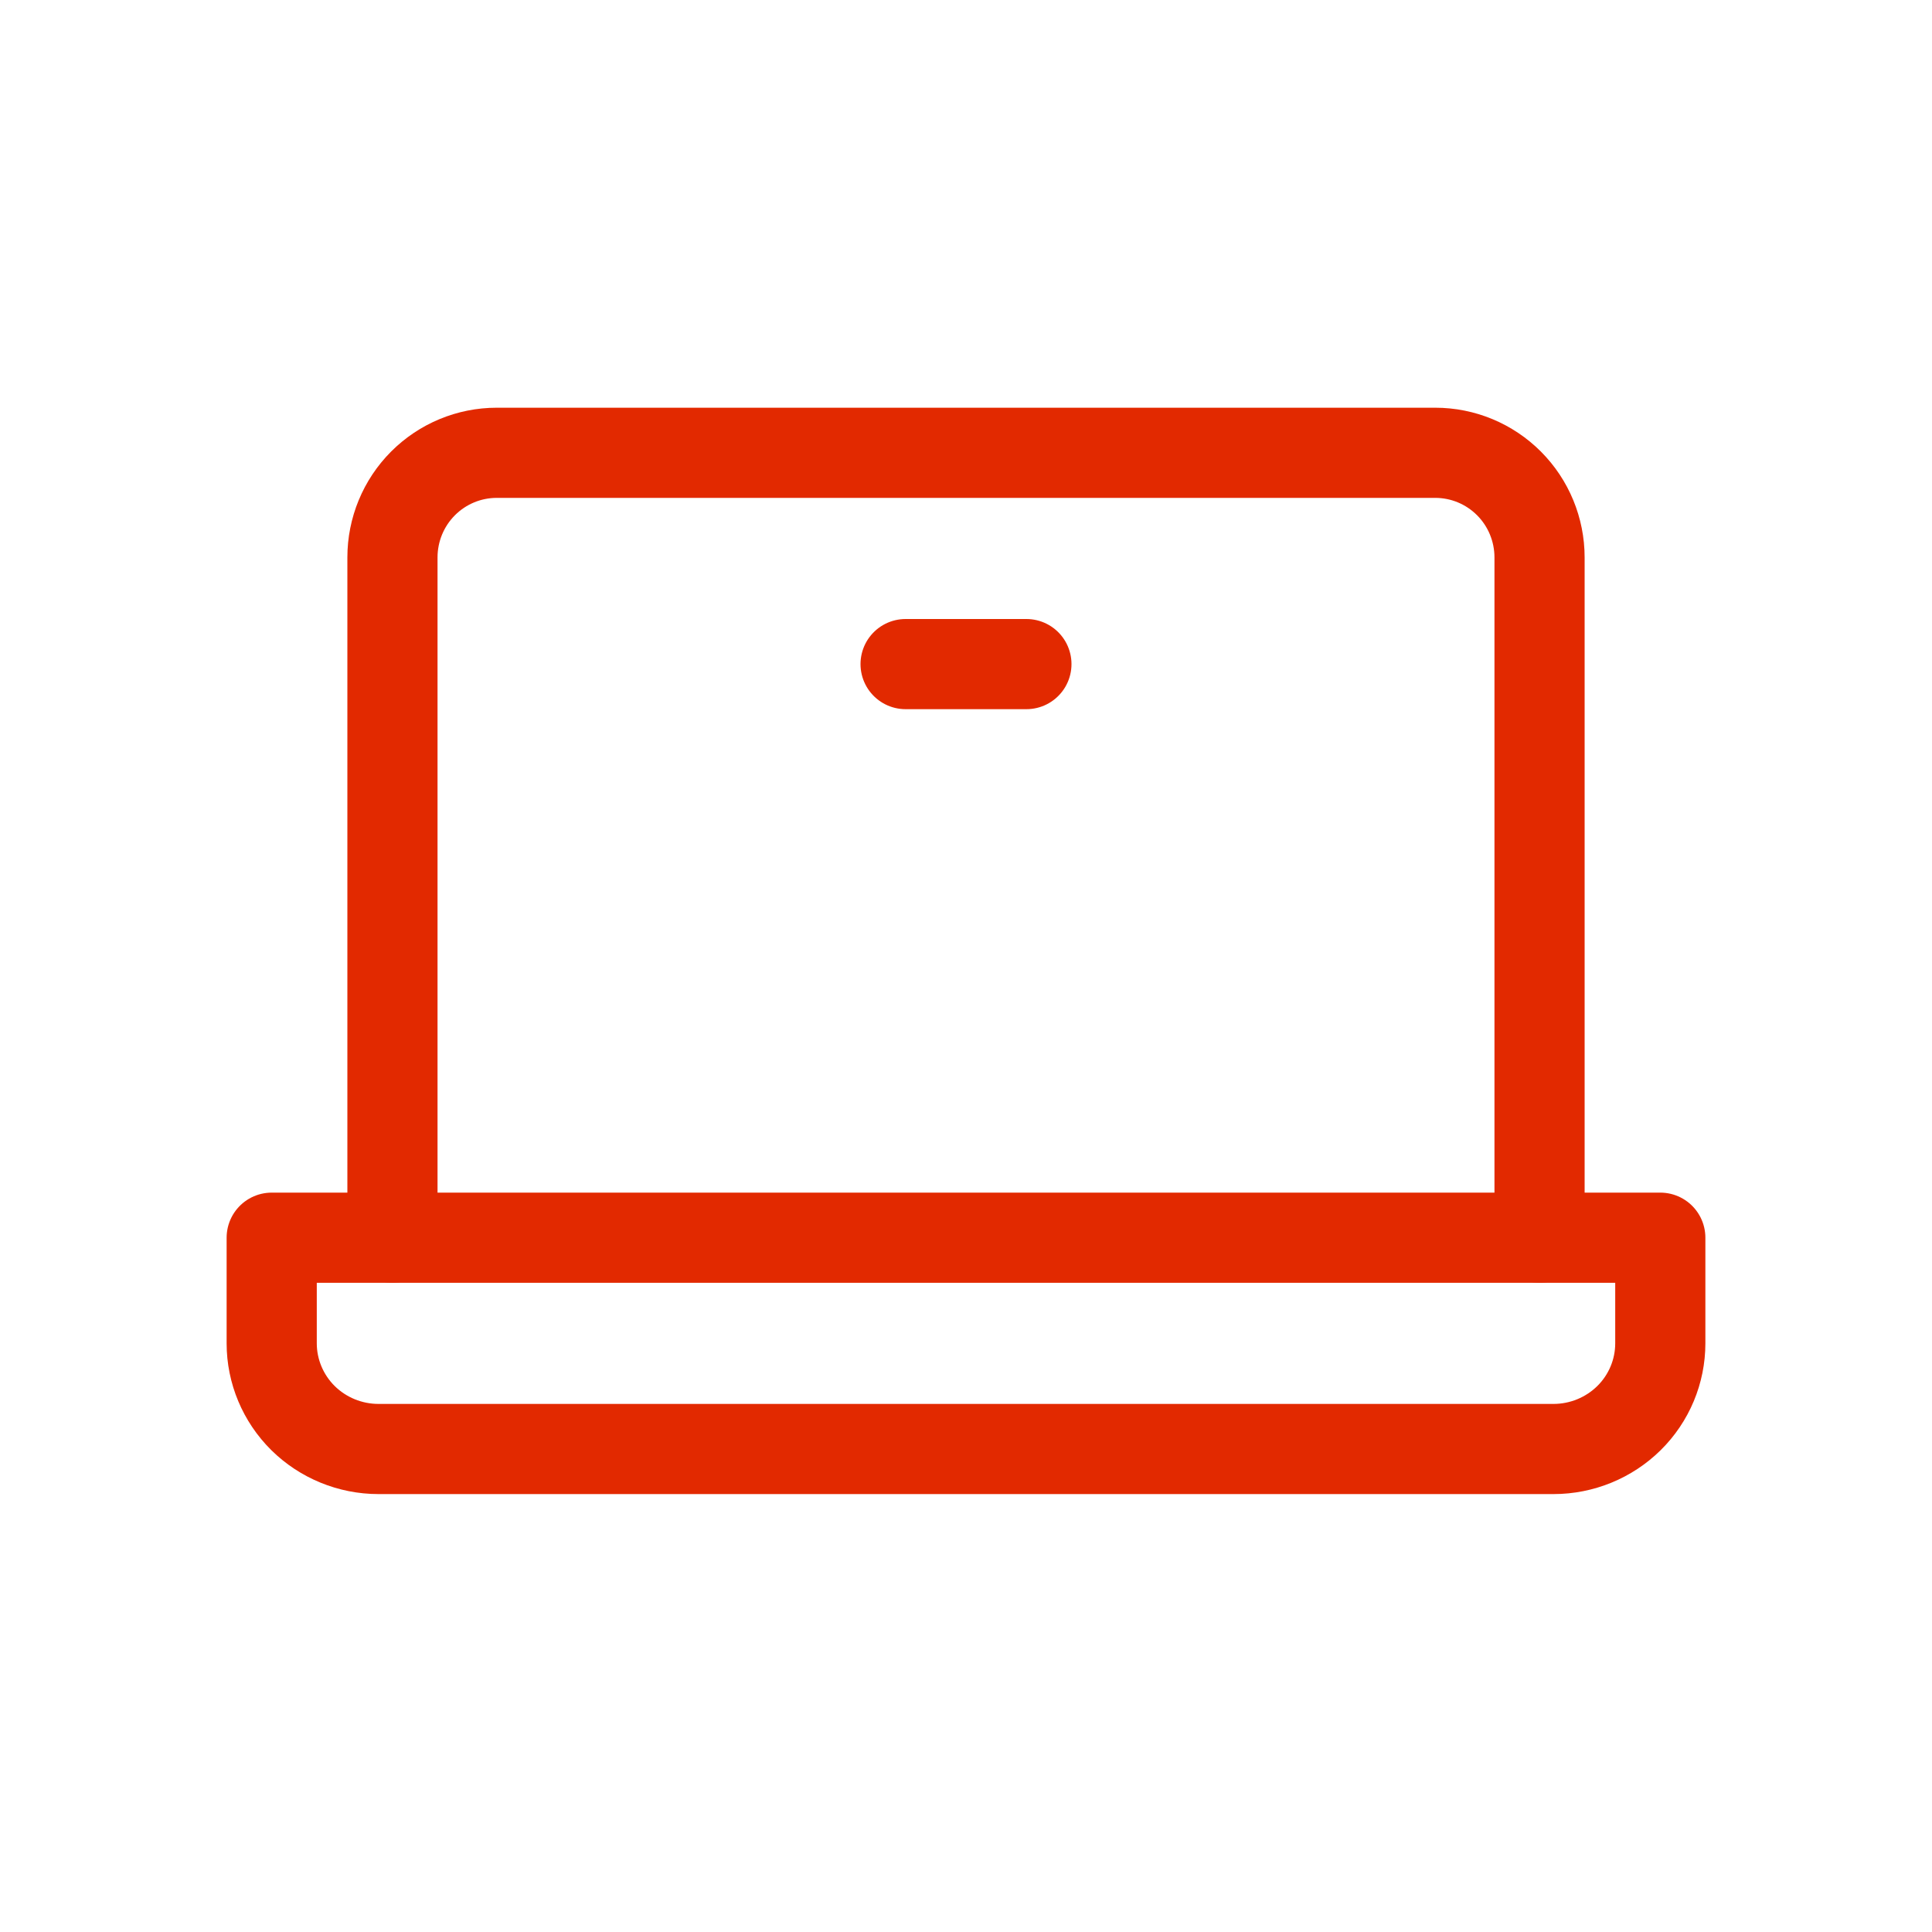
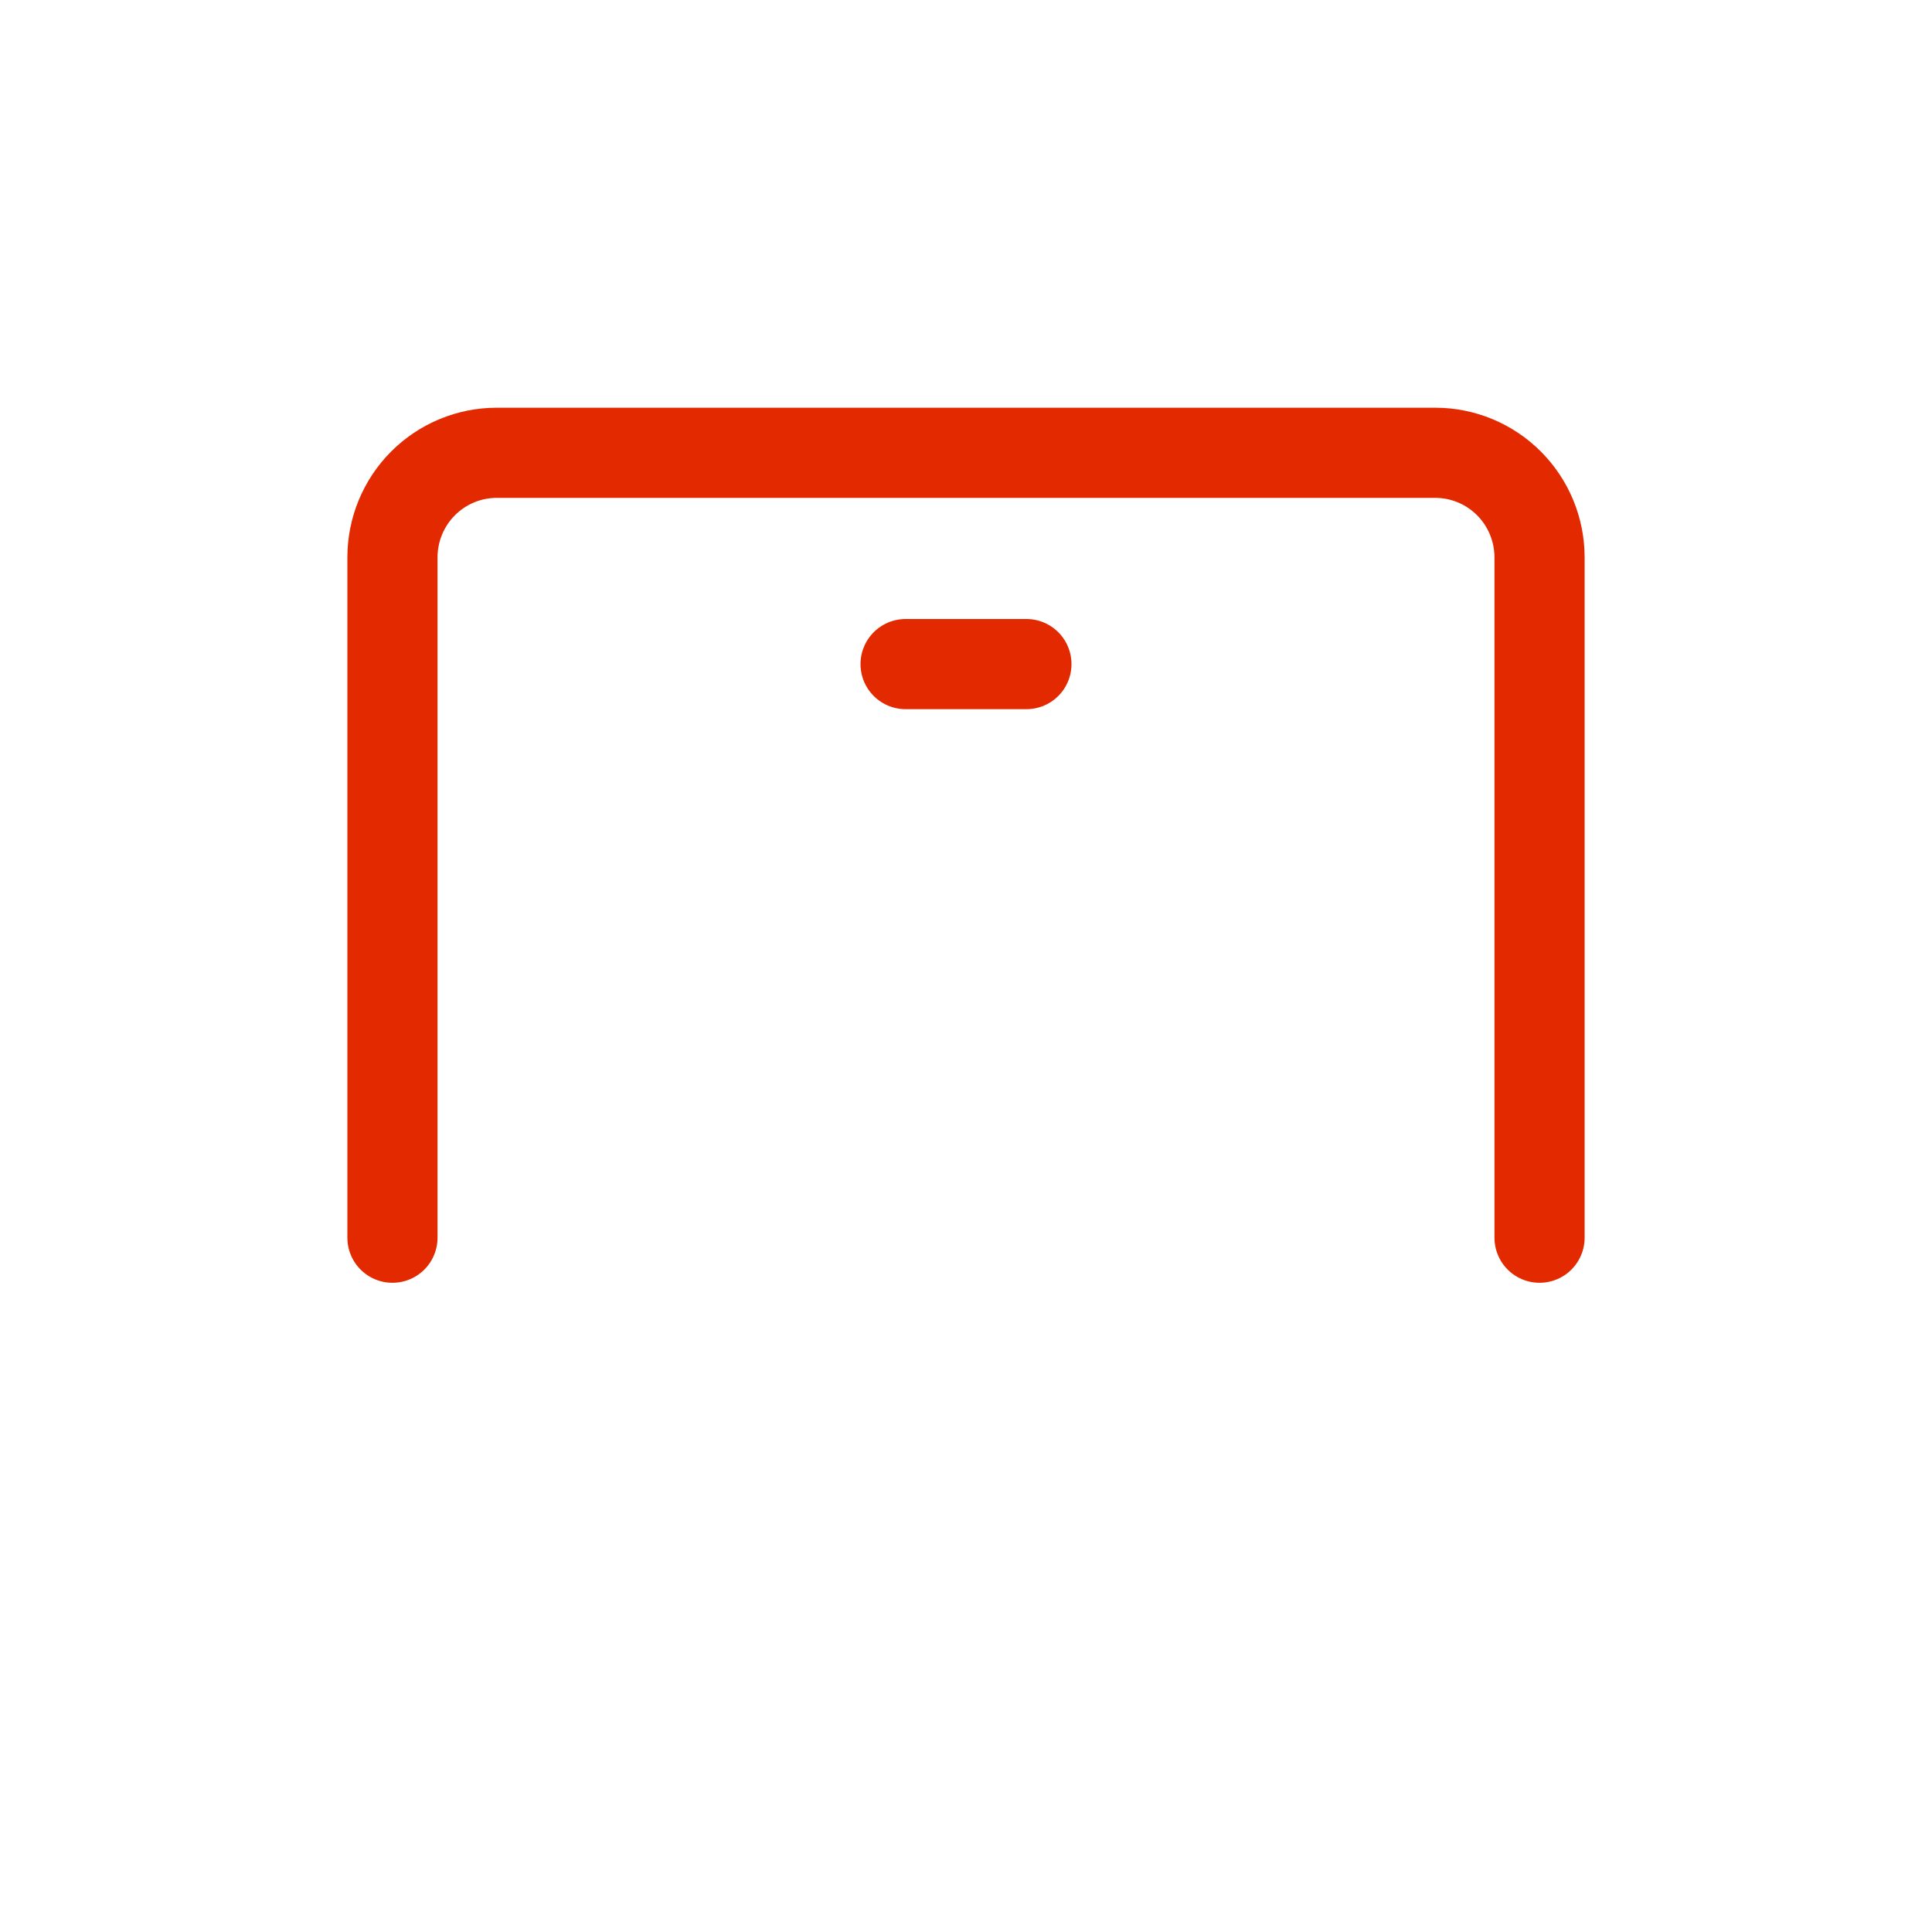
<svg xmlns="http://www.w3.org/2000/svg" width="30" height="30" viewBox="0 0 30 30" fill="none">
  <path d="M6.094 19.219V8.656C6.094 8.225 6.264 7.812 6.568 7.507C6.872 7.202 7.284 7.031 7.713 7.031H22.287C22.716 7.031 23.128 7.202 23.432 7.507C23.736 7.812 23.906 8.225 23.906 8.656V19.219" stroke="#e22900" stroke-width="1.4" stroke-linecap="round" stroke-linejoin="round" />
-   <path d="M4.219 19.219H25.781V20.859C25.781 21.294 25.607 21.712 25.295 22.02C24.984 22.327 24.562 22.5 24.123 22.5H5.877C5.438 22.5 5.016 22.327 4.705 22.02C4.394 21.712 4.219 21.294 4.219 20.859V19.219Z" stroke="#e22900" stroke-width="1.4" stroke-linecap="round" stroke-linejoin="round" />
  <path d="M15.938 10.312H14.062" stroke="#e22900" stroke-width="1.4" stroke-linecap="round" stroke-linejoin="round" />
</svg>